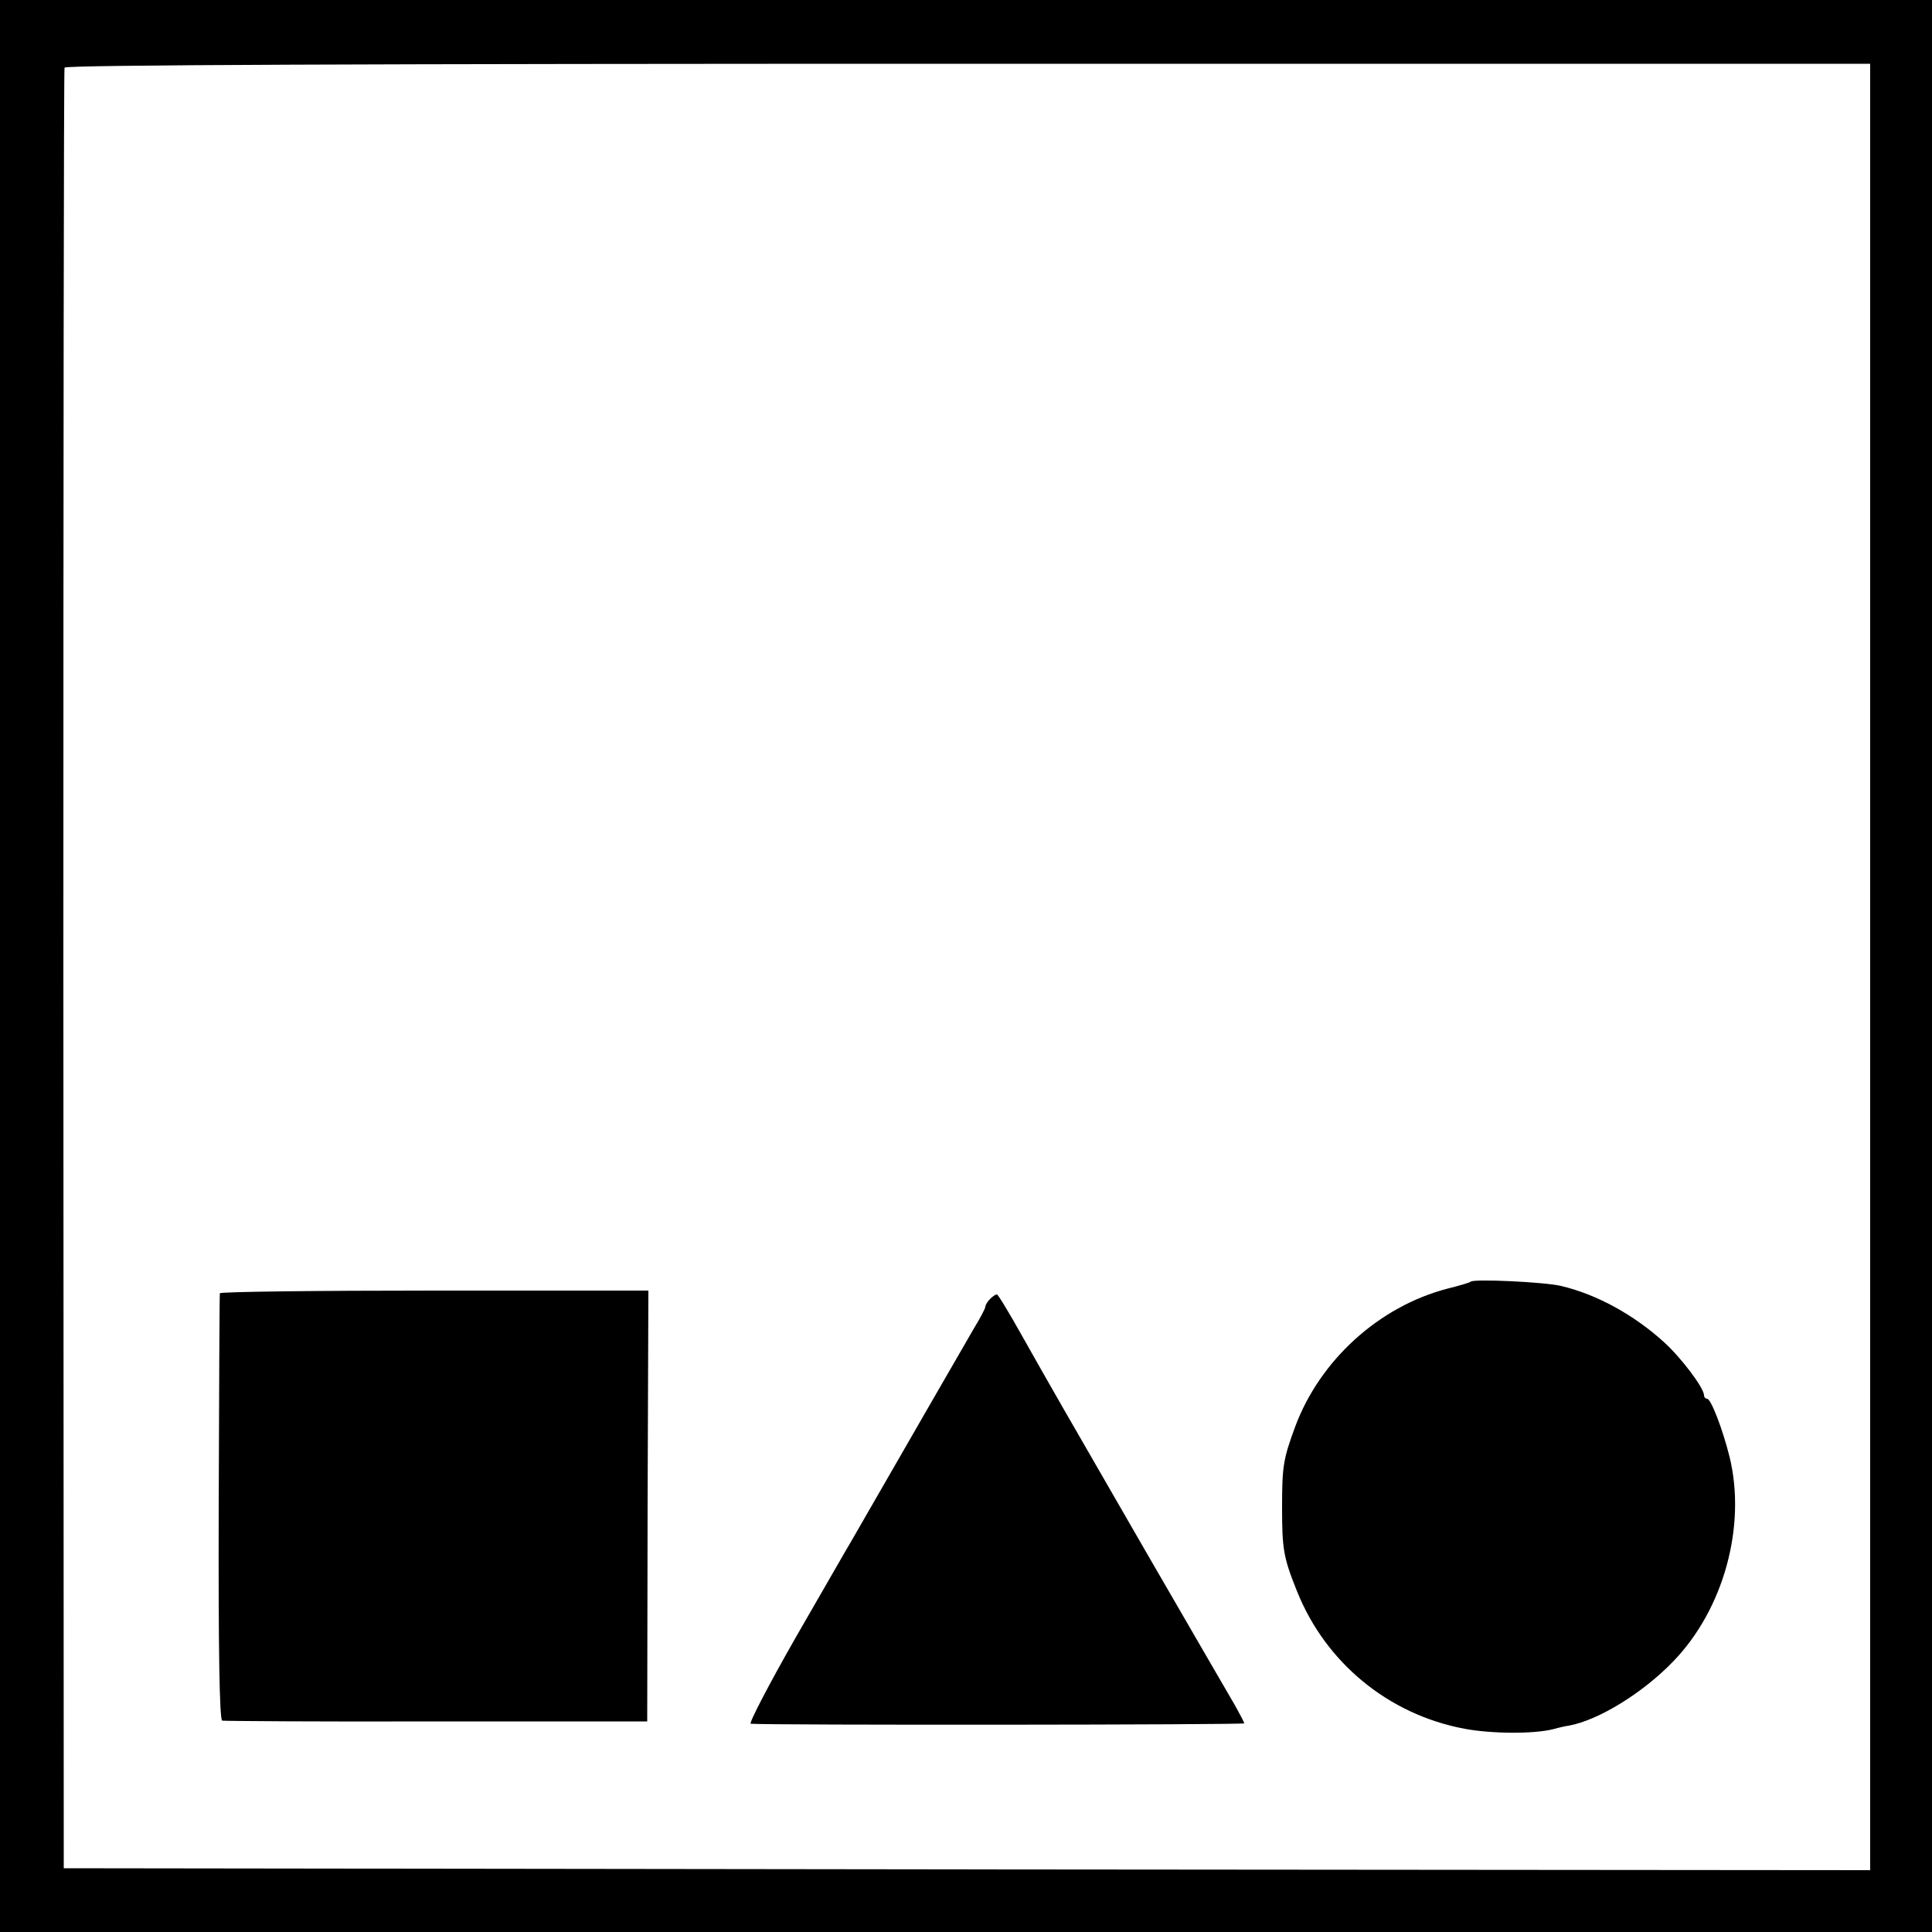
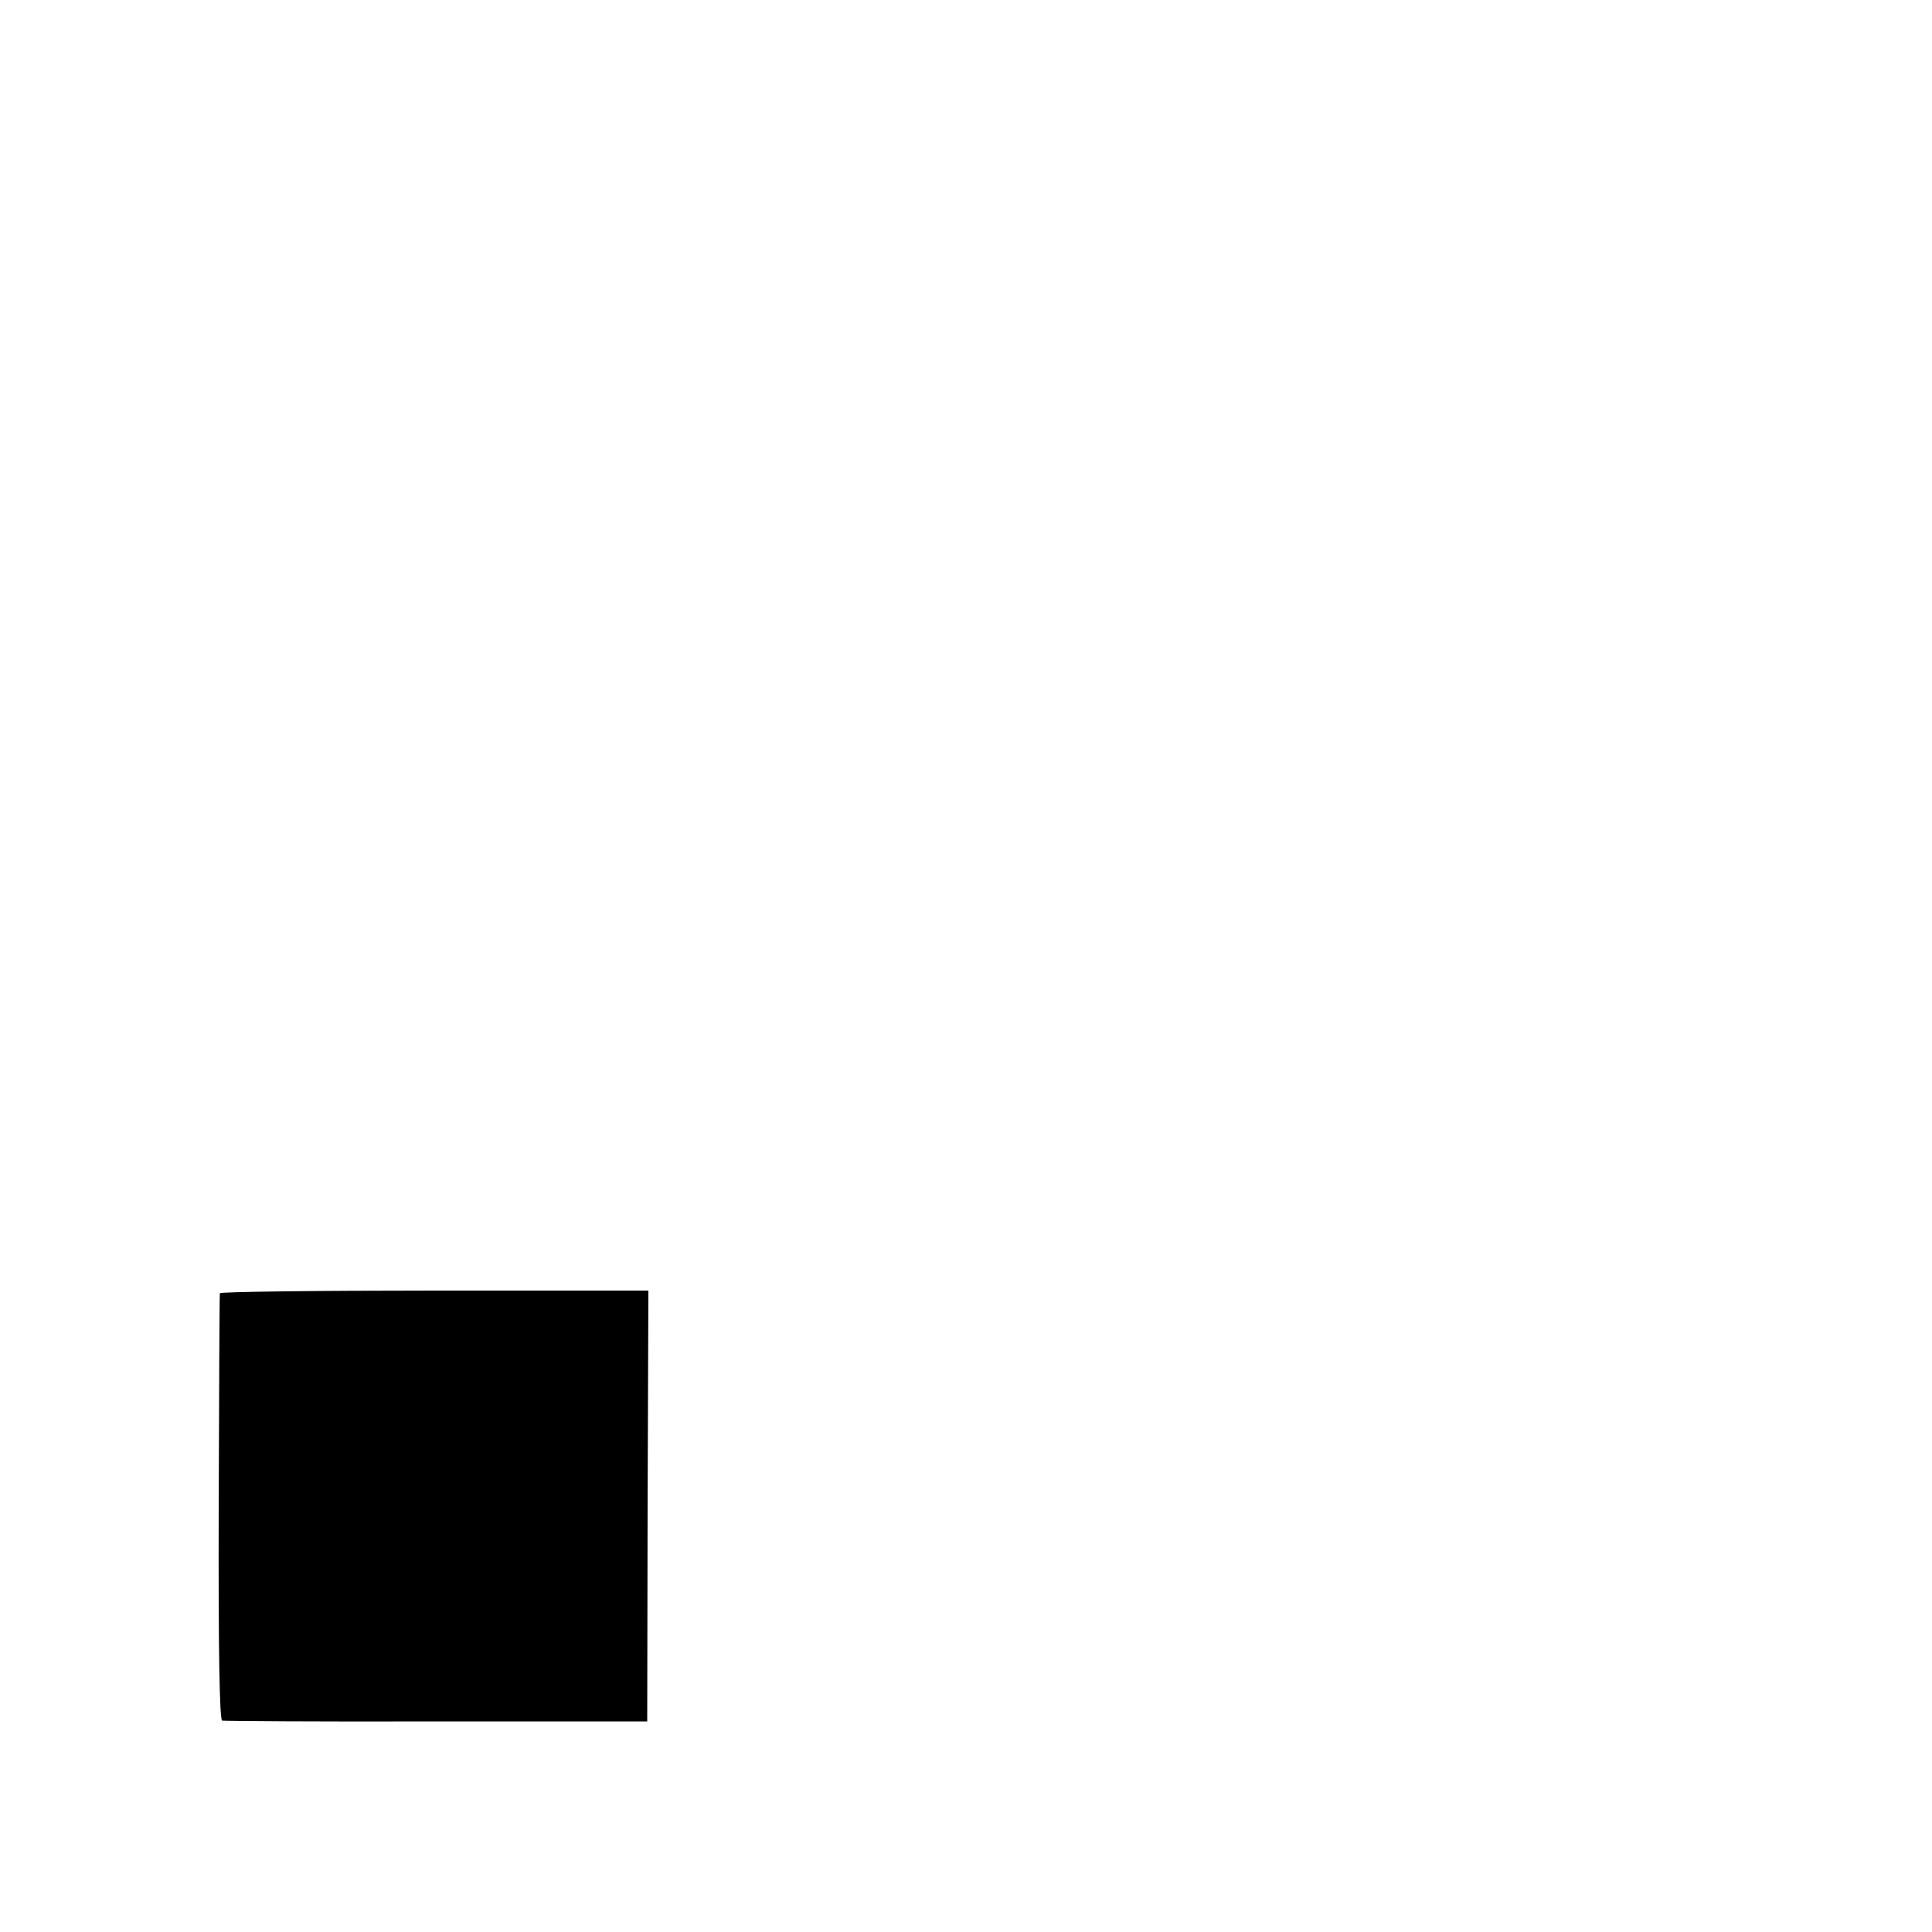
<svg xmlns="http://www.w3.org/2000/svg" version="1.0" width="500pt" height="500pt" viewBox="0 0 500 500" preserveAspectRatio="xMidYMid meet">
  <g transform="translate(0,500) scale(0.1,-0.1)" fill="#000000" stroke="none">
-     <path d="M0 2500 l0 -2500 2500 0 2500 0 0 2500 0 2500 -2500 0 -2500 0 0 -2500z m4840 -3 l0 -2337 -2337 2 -2338 3 -1 2325 c0 1279 1 2330 3 2335 2 7 788 10 2338 10 l2335 0 0 -2338z" />
-     <path d="M3806 1683 c-1 -2 -28 -10 -60 -18 -177 -46 -330 -185 -394 -357 -31 -84 -34 -103 -34 -208 0 -108 3 -130 39 -219 74 -184 236 -318 433 -355 69 -13 179 -14 230 -1 14 4 32 8 40 9 77 14 192 85 270 166 131 135 190 351 146 530 -18 72 -48 150 -58 150 -4 0 -8 4 -8 9 0 19 -59 97 -103 137 -78 71 -174 124 -267 146 -41 10 -226 19 -234 11z" />
    <path d="M569 1653 c-1 -5 -2 -254 -3 -555 -1 -365 2 -549 9 -551 5 -1 255 -3 555 -2 l545 0 1 558 2 557 -554 0 c-305 0 -555 -3 -555 -7z" />
-     <path d="M2562 1638 c-7 -7 -12 -16 -12 -20 0 -4 -13 -29 -29 -55 -22 -38 -190 -329 -317 -550 -11 -18 -76 -132 -146 -253 -69 -121 -121 -221 -115 -221 41 -4 1277 -3 1277 1 0 3 -11 23 -23 45 -13 22 -116 200 -229 395 -229 397 -239 414 -323 563 -33 59 -62 107 -65 107 -4 0 -11 -5 -18 -12z" />
  </g>
</svg>